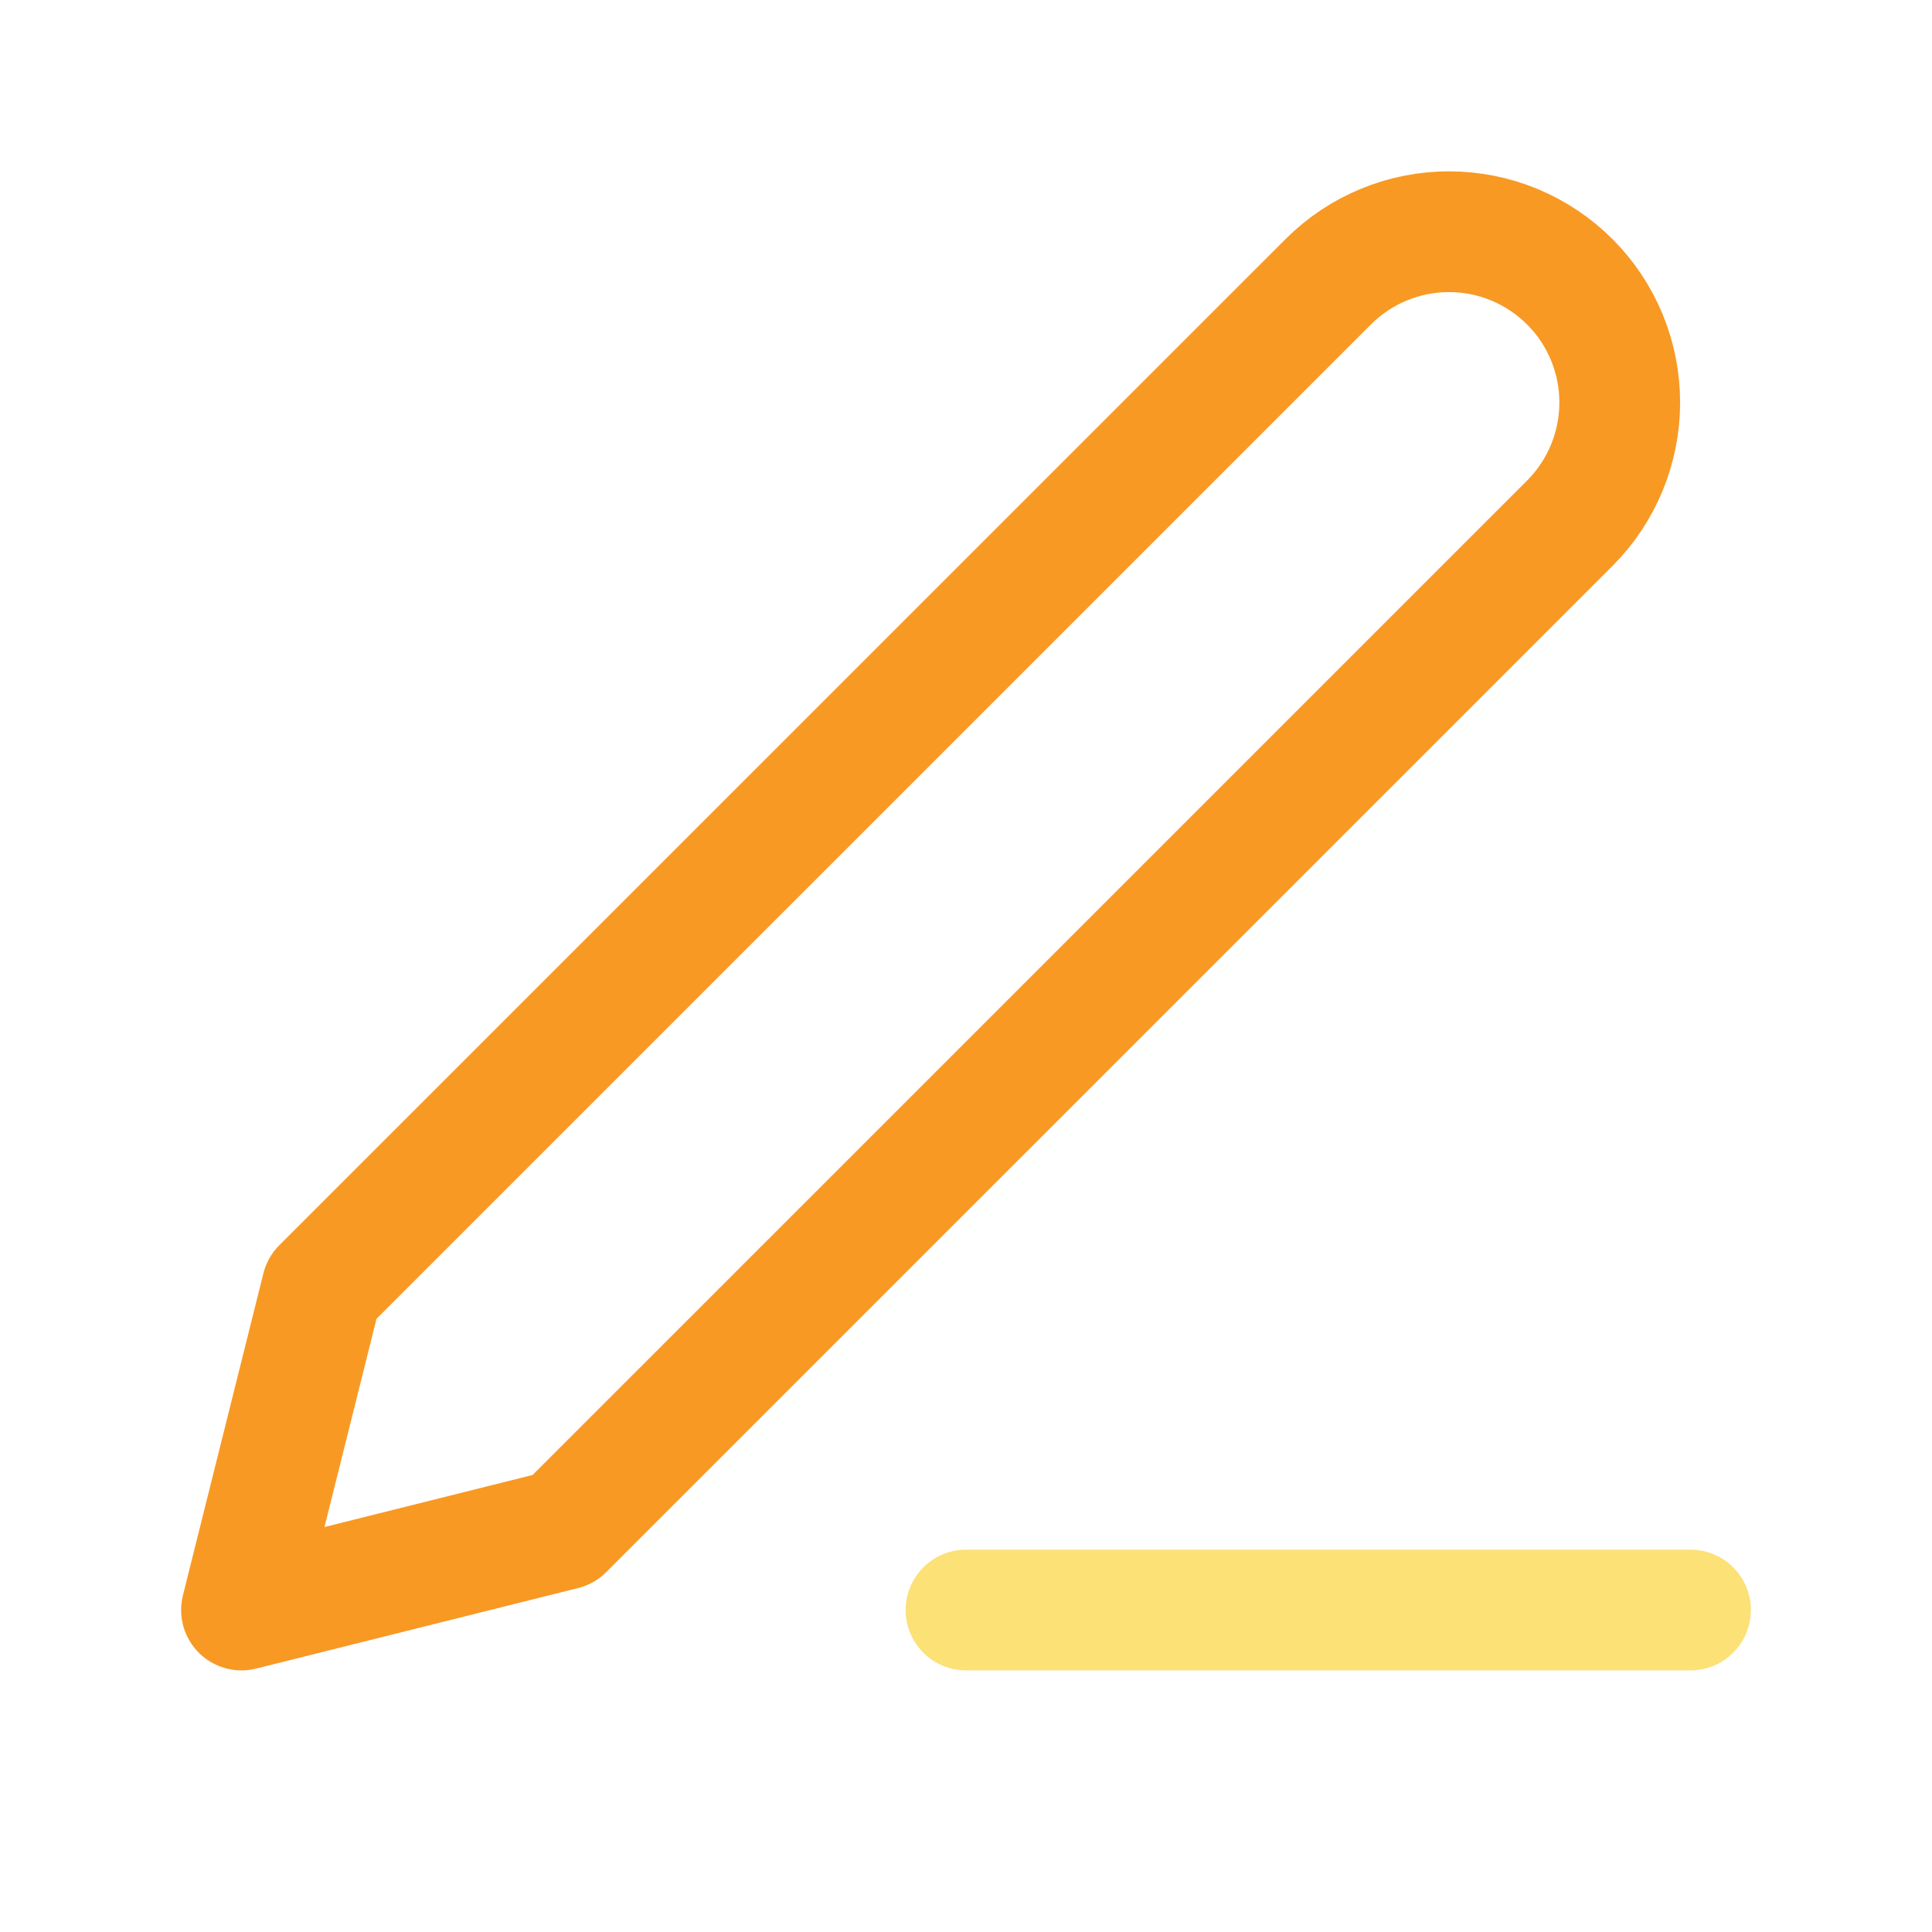
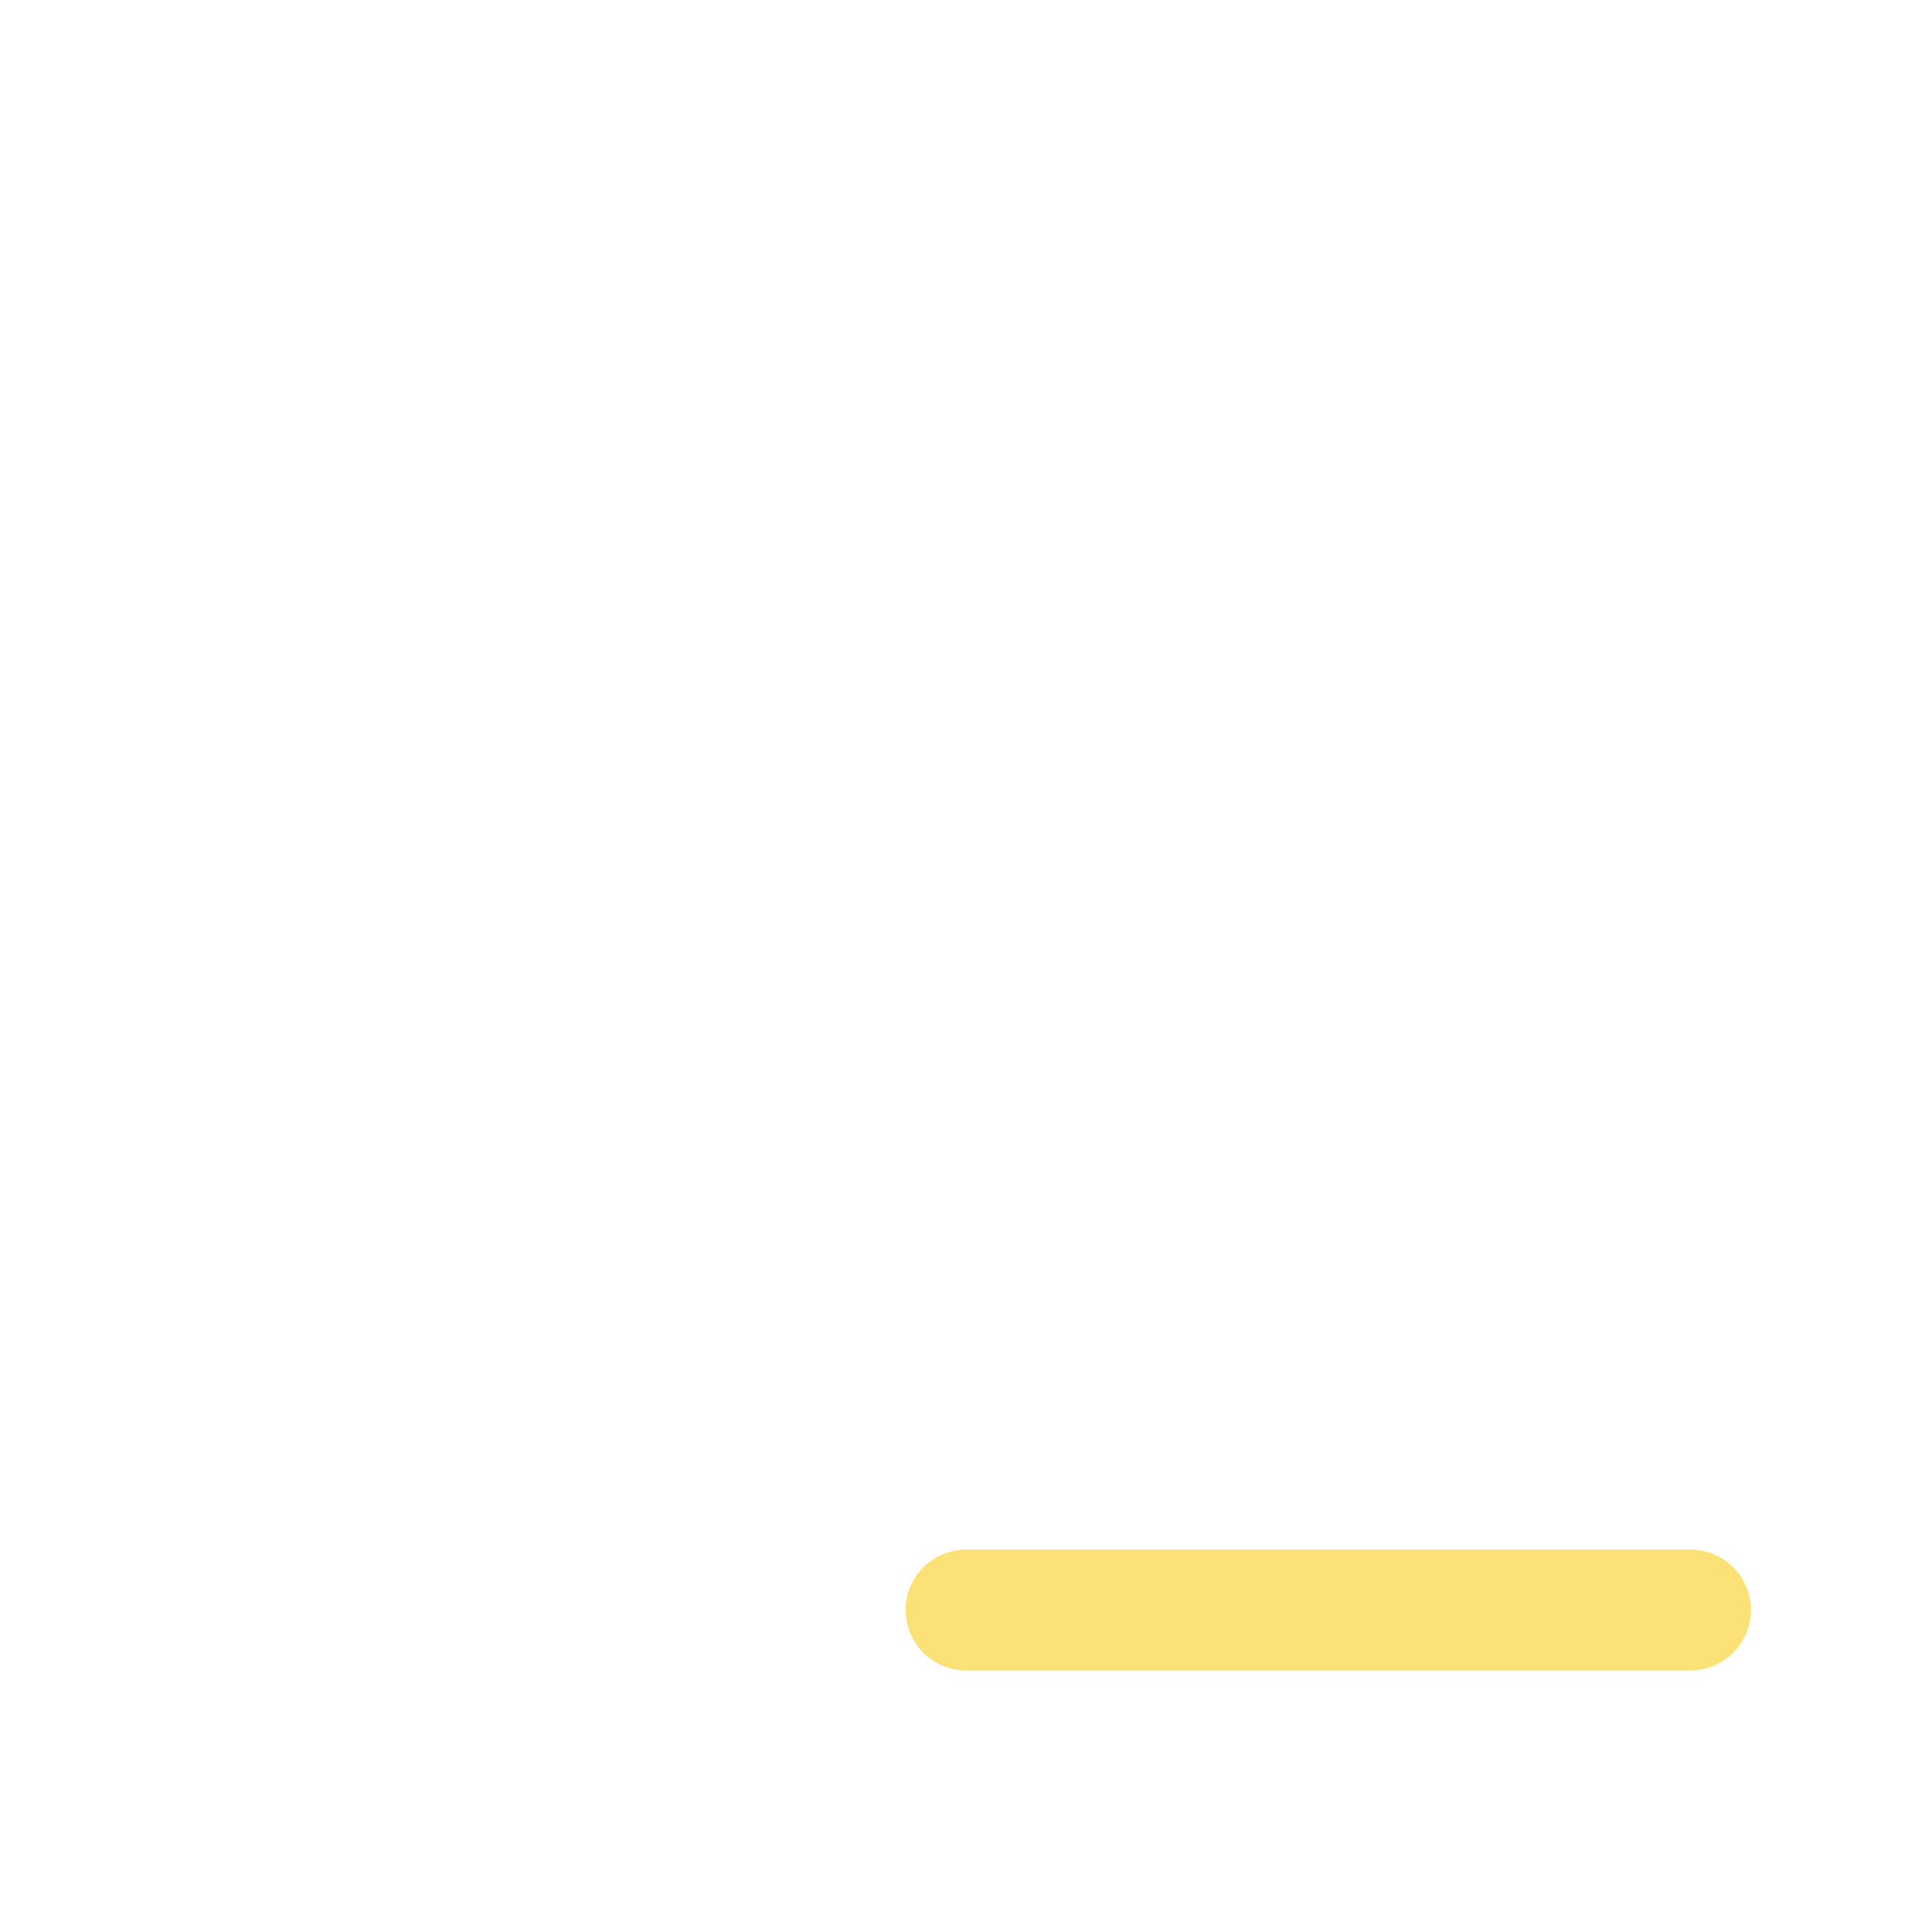
<svg xmlns="http://www.w3.org/2000/svg" width="32" height="32" viewBox="0 0 32 32" fill="none">
  <path d="M16 26.667H28" stroke="#fce177" stroke-width="2" stroke-linecap="round" stroke-linejoin="round" />
-   <path d="M22 4.667C22.53 4.136 23.25 3.838 24 3.838C24.371 3.838 24.739 3.911 25.082 4.053C25.426 4.196 25.737 4.404 26 4.667C26.263 4.929 26.471 5.241 26.613 5.584C26.755 5.927 26.828 6.295 26.828 6.667C26.828 7.038 26.755 7.406 26.613 7.749C26.471 8.092 26.263 8.404 26 8.667L9.333 25.333L4 26.667L5.333 21.333L22 4.667Z" stroke="#f89924" stroke-width="2" stroke-linecap="round" stroke-linejoin="round" />
</svg>